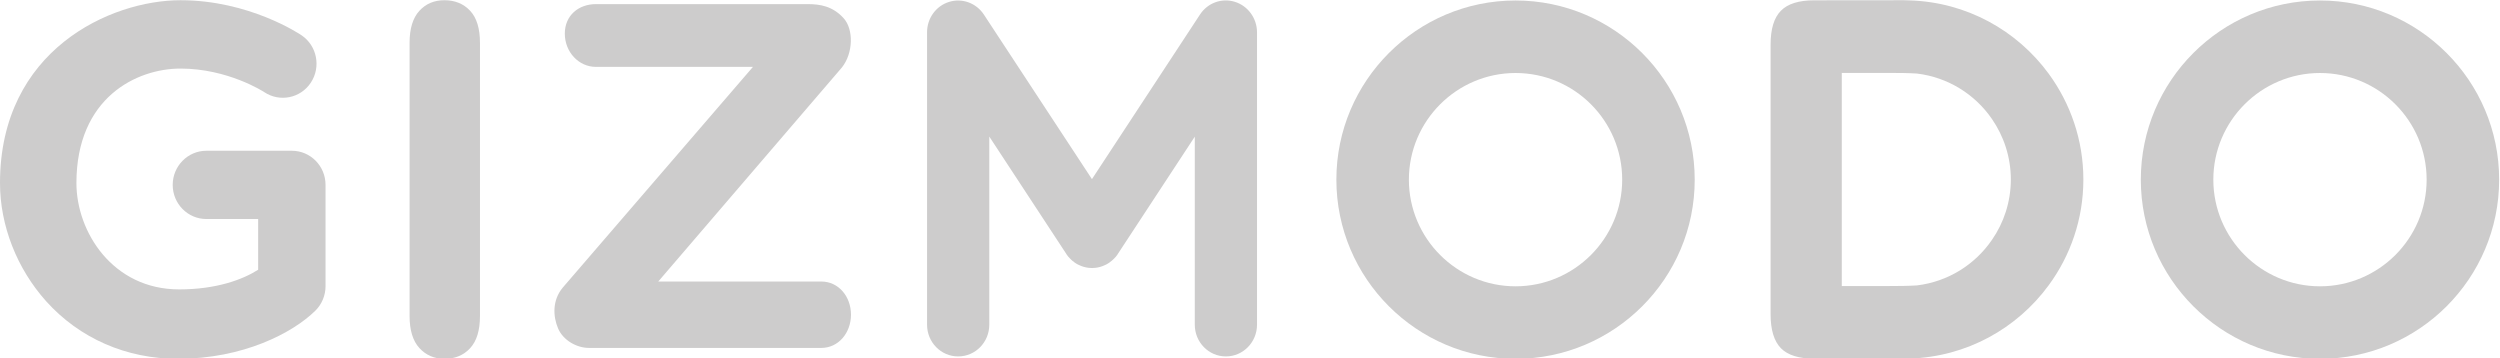
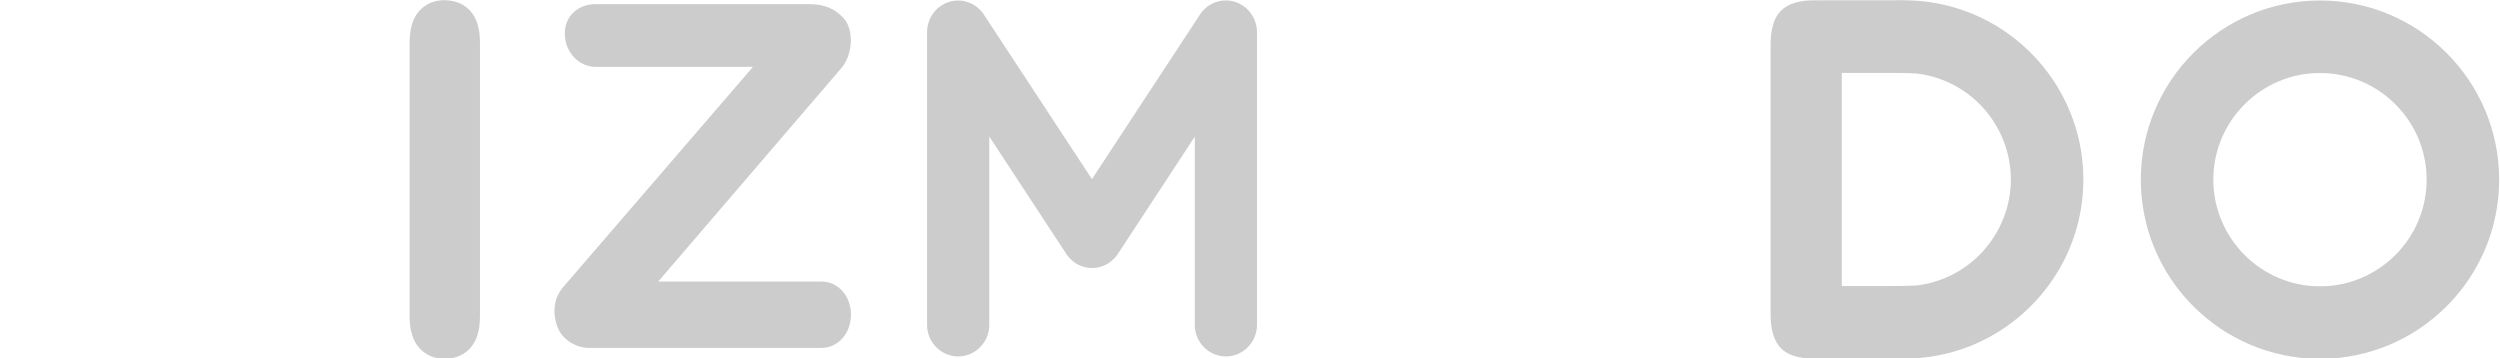
<svg xmlns="http://www.w3.org/2000/svg" version="1.1" id="verizon-logo-transparent_xA0_Image_00000076578953027803233380000016505827320707392183_" x="0px" y="0px" viewBox="0 0 375.9 53.9" style="enable-background:new 0 0 375.9 53.9;" xml:space="preserve">
  <style type="text/css">
	.st0{fill:#CDCCCC;}
</style>
  <g id="g10_00000077322133944306681660000010800153453905195187_" transform="matrix(1.333,0,0,-1.333,0,130.907)">
    <g id="g12_00000110469996099907531730000005084110514359706526_" transform="scale(0.1)">
      <path id="path14_00000020375494645334841490000015971197410081312170_" class="st0" d="M462,625.6v308.2c0,16,3.7,28,11,36    s16.7,12,28.3,12c11.9,0,21.6-4,29-11.9c7.4-7.9,11.1-20,11.1-36.1V625.6c0-16.2-3.7-28.3-11.1-36.3c-7.4-8-17-12-29-12    c-11.4,0-20.8,4.1-28.2,12.1C465.7,597.5,462,609.6,462,625.6" />
      <path id="path16_00000162318824360103425330000007116131557905040012_" class="st0" d="M2616.9,899.7    c-66.3,0-120.3-54-120.3-120.3s54-120.3,120.3-120.3s120.3,54,120.3,120.3C2737.2,845.8,2683.2,899.7,2616.9,899.7 M2616.9,577.3    c-111.5,0-202.1,90.7-202.1,202.1c0,111.5,90.7,202.1,202.1,202.1c111.5,0,202.1-90.7,202.1-202.1S2728.4,577.3,2616.9,577.3" />
-       <path id="path18_00000168085876413594281750000008567288763575424428_" class="st0" d="M1709.5,899.7    c-66.3,0-120.3-54-120.3-120.3s54-120.3,120.3-120.3s120.3,54,120.3,120.3C1829.8,845.8,1775.9,899.7,1709.5,899.7 M1709.5,577.3    c-111.5,0-202.1,90.7-202.1,202.1c0,111.5,90.7,202.1,202.1,202.1c111.5,0,202.1-90.7,202.1-202.1    C1911.7,668,1821,577.3,1709.5,577.3" />
      <path id="path20_00000038389691833637724930000016334896121490502048_" class="st0" d="M2162.2,660.1c-9.8-0.6-20.3-0.7-31.6-0.7    h-53.1v240.4h53.1c11.3,0,21.8-0.1,31.6-0.7c35.1-4.2,65.6-23.5,84.7-51.3c13.3-19.3,21.2-42.7,21.3-67.9c0-0.1,0-0.1,0-0.2v-0.1    c0-0.1,0-0.1,0-0.2c-0.1-25.2-7.9-48.6-21.3-67.9C2227.8,683.6,2197.3,664.3,2162.2,660.1 M2350,779.5L2350,779.5    c0,44.7-14.6,85.9-39.1,119.4c-35.7,48.7-92.6,80.8-157,82.7c-2,0.1-4,0.2-6,0.2c-0.1,0-101.5-0.1-101.5-0.1    c-17.3,0-29.9-3.9-37.6-11.8c-7.8-7.9-11.6-20.6-11.6-38.3v-304c0-17.6,3.9-30.4,11.6-38.3c7.8-7.9,20.3-11.8,37.6-11.8    c0,0,101.4-0.1,101.5-0.1c2,0,4,0.1,6,0.2c64.4,1.9,121.3,34,157,82.7C2335.4,693.6,2350,734.9,2350,779.5L2350,779.5" />
      <path id="path22_00000008148475090696675560000001818096978937177482_" class="st0" d="M1392.9,980c-14.8,4.6-30.7-1.2-39.3-14.3    L1231.7,780l-121.9,185.6c-8.6,13.1-24.6,18.9-39.3,14.3c-14.8-4.6-24.8-18.5-24.8-34.3V615.8c0-19.8,15.7-35.8,35.1-35.8    s35.1,16,35.1,35.8V828l86.5-131.8c0.1-0.1,0.1-0.2,0.2-0.3l0.1-0.2c0.1-0.2,0.2-0.3,0.3-0.5c0.5-0.8,1.1-1.6,1.7-2.3    c0.3-0.3,0.5-0.6,0.8-0.9c0.5-0.6,1-1.1,1.5-1.6s1-0.9,1.4-1.4c0.4-0.3,0.7-0.7,1.1-1c0.7-0.6,1.4-1.1,2.1-1.6    c0.2-0.1,0.4-0.3,0.6-0.5c0,0,0.1,0,0.1-0.1c0.8-0.5,1.6-1,2.4-1.5c0.2-0.1,0.4-0.3,0.7-0.4c0.6-0.3,1.2-0.6,1.9-0.9    c3.5-1.7,7.3-2.7,11-3.1h0.1c0.7-0.1,1.5-0.1,2.2-0.1c0.4,0,0.8-0.1,1.2-0.1c0.4,0,0.8,0,1.2,0.1c0.7,0,1.5,0,2.2,0.1    c0,0,0,0,0.1,0c3.7,0.4,7.5,1.4,11,3.1c0.6,0.3,1.3,0.6,1.9,0.9c0.2,0.1,0.4,0.3,0.7,0.4c0.8,0.5,1.6,0.9,2.4,1.5    c0,0,0.1,0,0.1,0.1c0.2,0.1,0.4,0.3,0.6,0.5c0.7,0.5,1.4,1,2.1,1.6c0.4,0.3,0.7,0.7,1.1,1c0.5,0.4,1,0.9,1.4,1.3    c0.5,0.5,1,1.1,1.5,1.6c0.3,0.3,0.6,0.6,0.8,0.9c0.6,0.8,1.2,1.5,1.7,2.3c0.1,0.2,0.2,0.3,0.3,0.5l0.1,0.2    c0.1,0.1,0.1,0.2,0.2,0.3l86.5,131.8V615.8c0-19.8,15.7-35.8,35.1-35.8c19.3,0,35.1,16,35.1,35.8v329.9    C1417.8,961.5,1407.7,975.4,1392.9,980" />
      <path id="path24_00000004539982728822508020000018296827069749163685_" class="st0" d="M926.4,589.6H664.3    c-13.8,0-29.1,8.6-34.8,22c-5.7,13.4-6.8,31.7,5.4,46.2l214.4,248.8H672.2c-19.4,0-35.1,16.8-35.1,37.5s15.7,33.3,35.1,33.3h238.9    c13.8,0,28.1-2.2,40.5-15.9c11.4-12.5,10.9-39.4-1.9-55.5L742.5,664.5h183.9c19.4,0,33.5-16.8,33.5-37.5    C959.8,606.4,945.7,589.6,926.4,589.6" />
-       <path id="path26_00000143583469107398249390000015924827307898326179_" class="st0" d="M200.6,577.3    c-58.2,0-110.9,23.1-148.5,64.9C19,679.1,0,727.7,0,775.6c0,150.2,124.9,206.2,203.6,206.2c77.4,0,134.2-38,136.6-39.6    c17.4-11.8,22.1-35.7,10.4-53.4c-11.6-17.6-35.1-22.3-52.5-10.7c-1,0.7-41.3,26.6-94.5,26.6c-49.3,0-117.4-32.6-117.4-129.2    c0-55,40.9-119.9,115.9-119.9c42.2,0,71.9,11.2,89.1,22.2V735h-58.4c-21,0-38,17.2-38,38.5c0,21.2,17,38.5,38,38.5h96.4    c21,0,38-17.2,38-38.5V659.2c0-10.4-4.2-20.4-11.5-27.6C330.2,606.5,274.3,577.3,200.6,577.3" />
    </g>
  </g>
</svg>